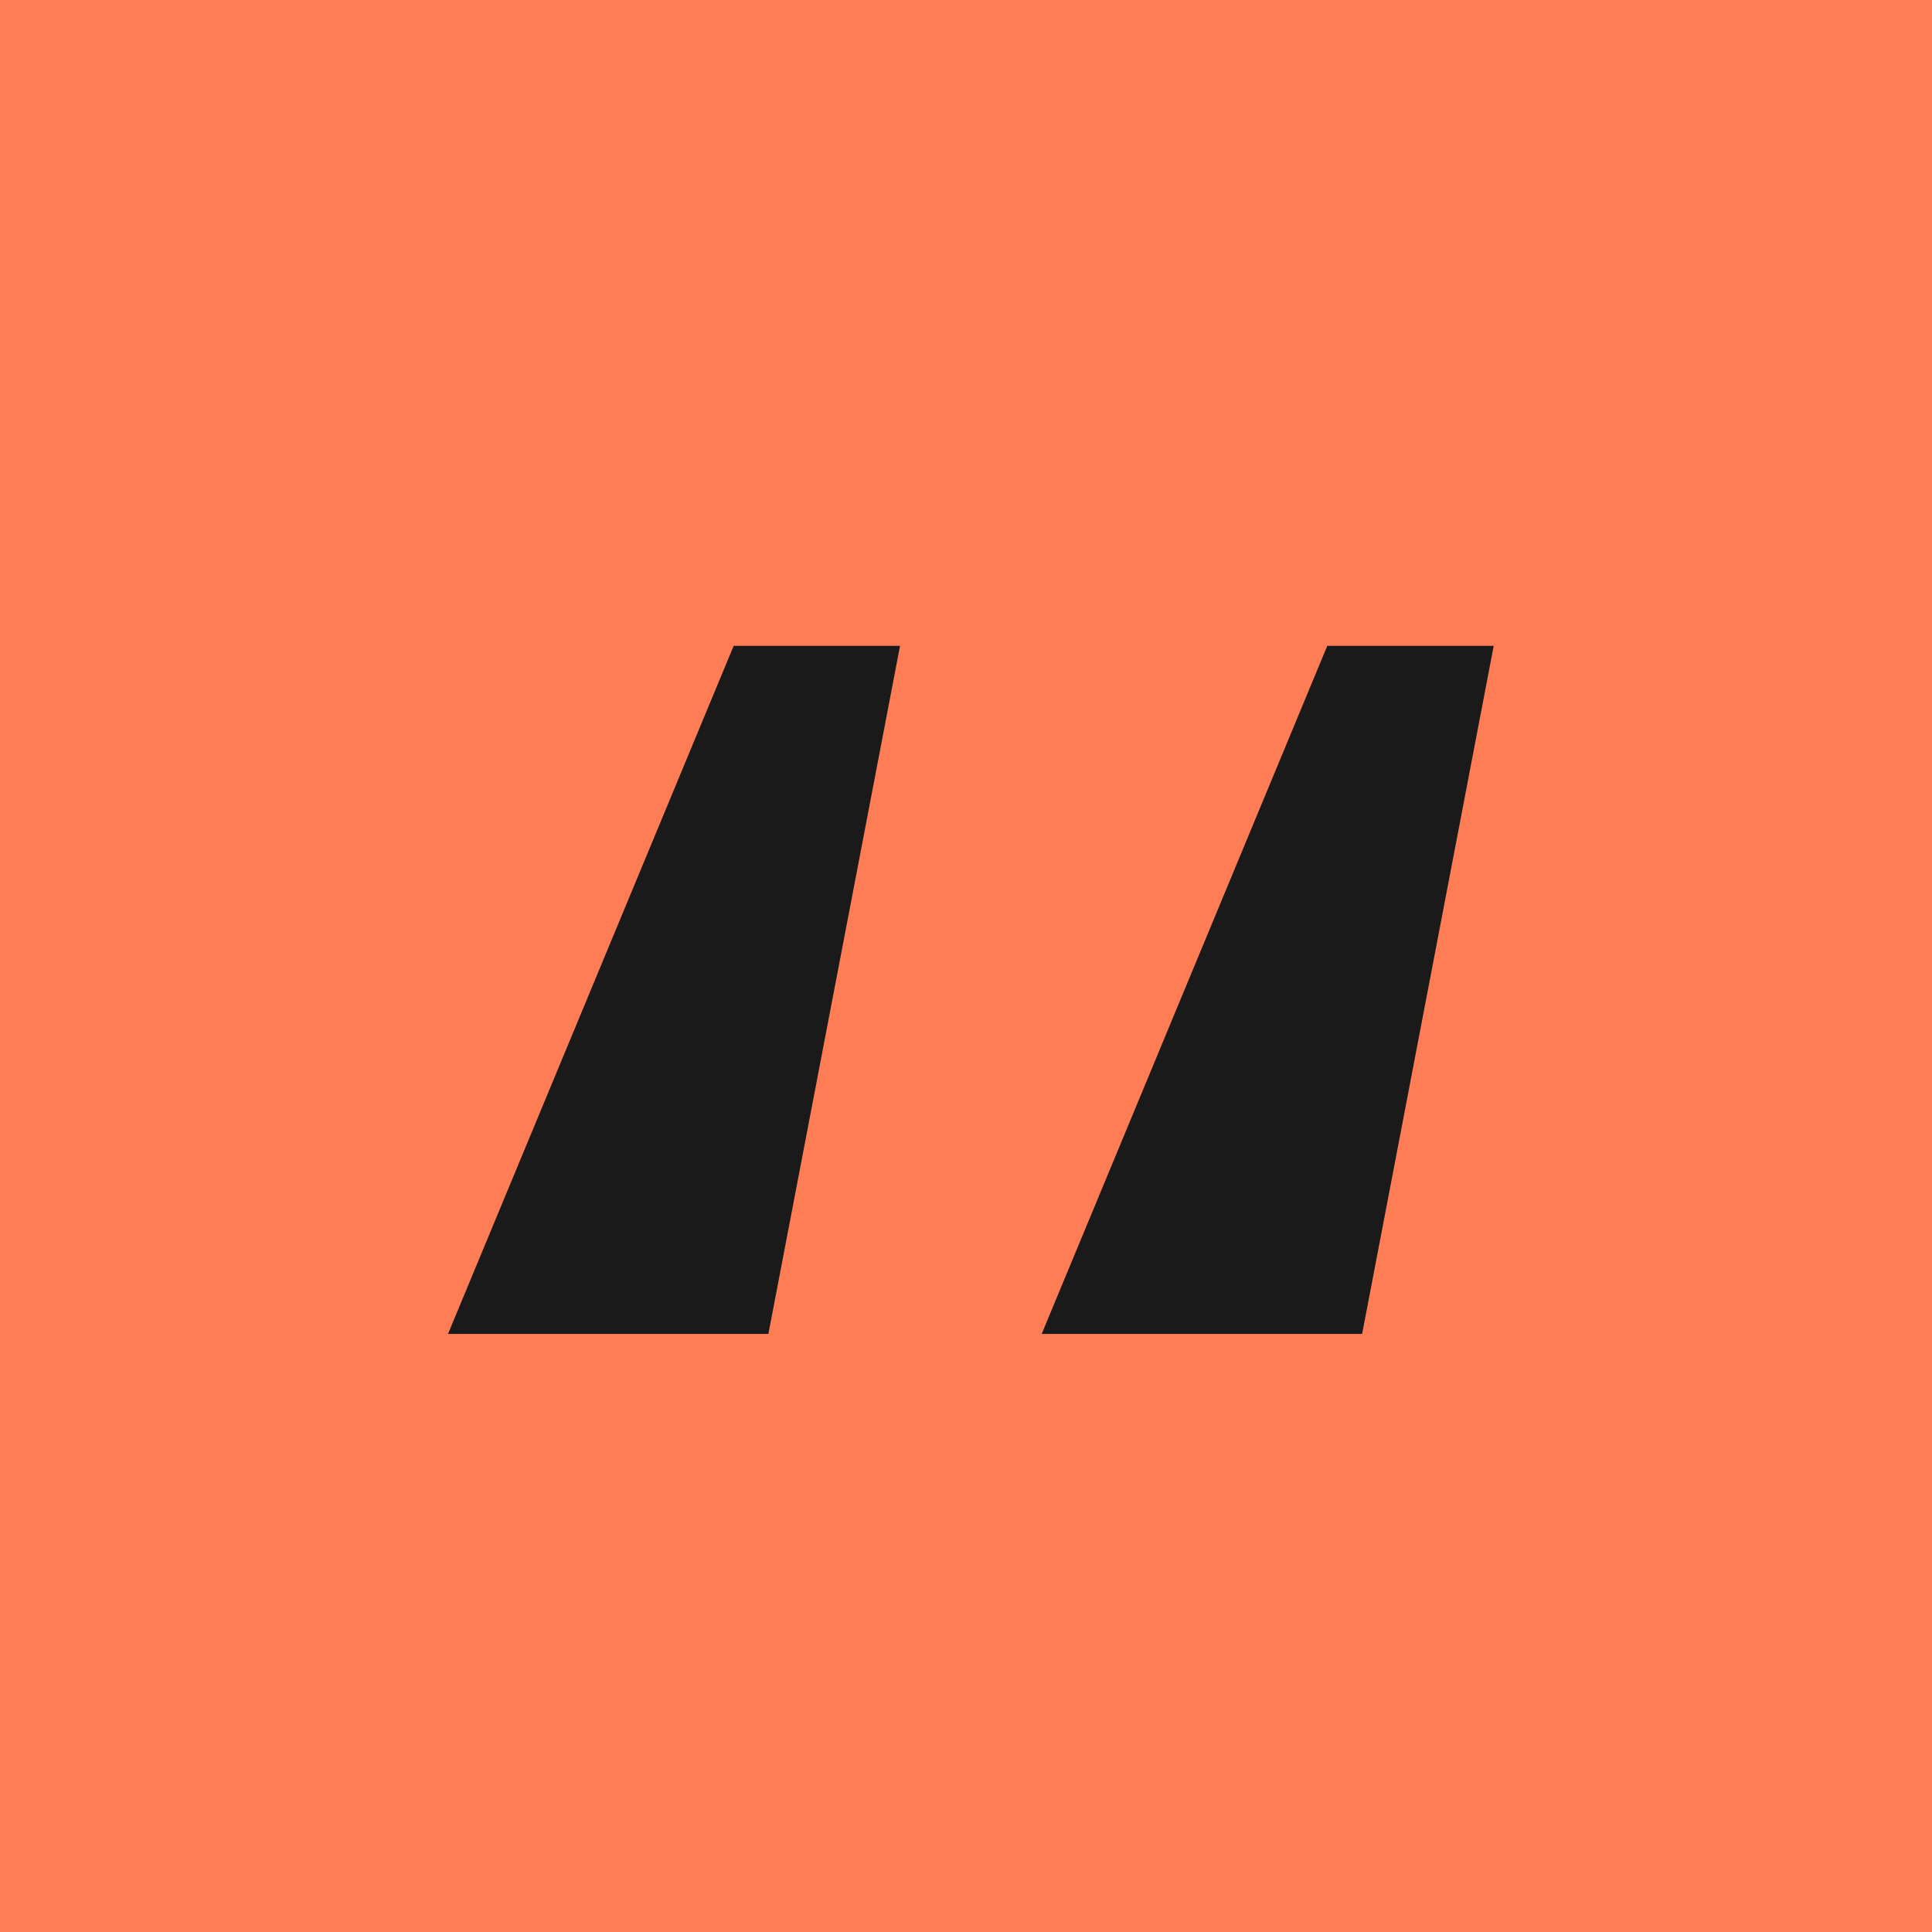
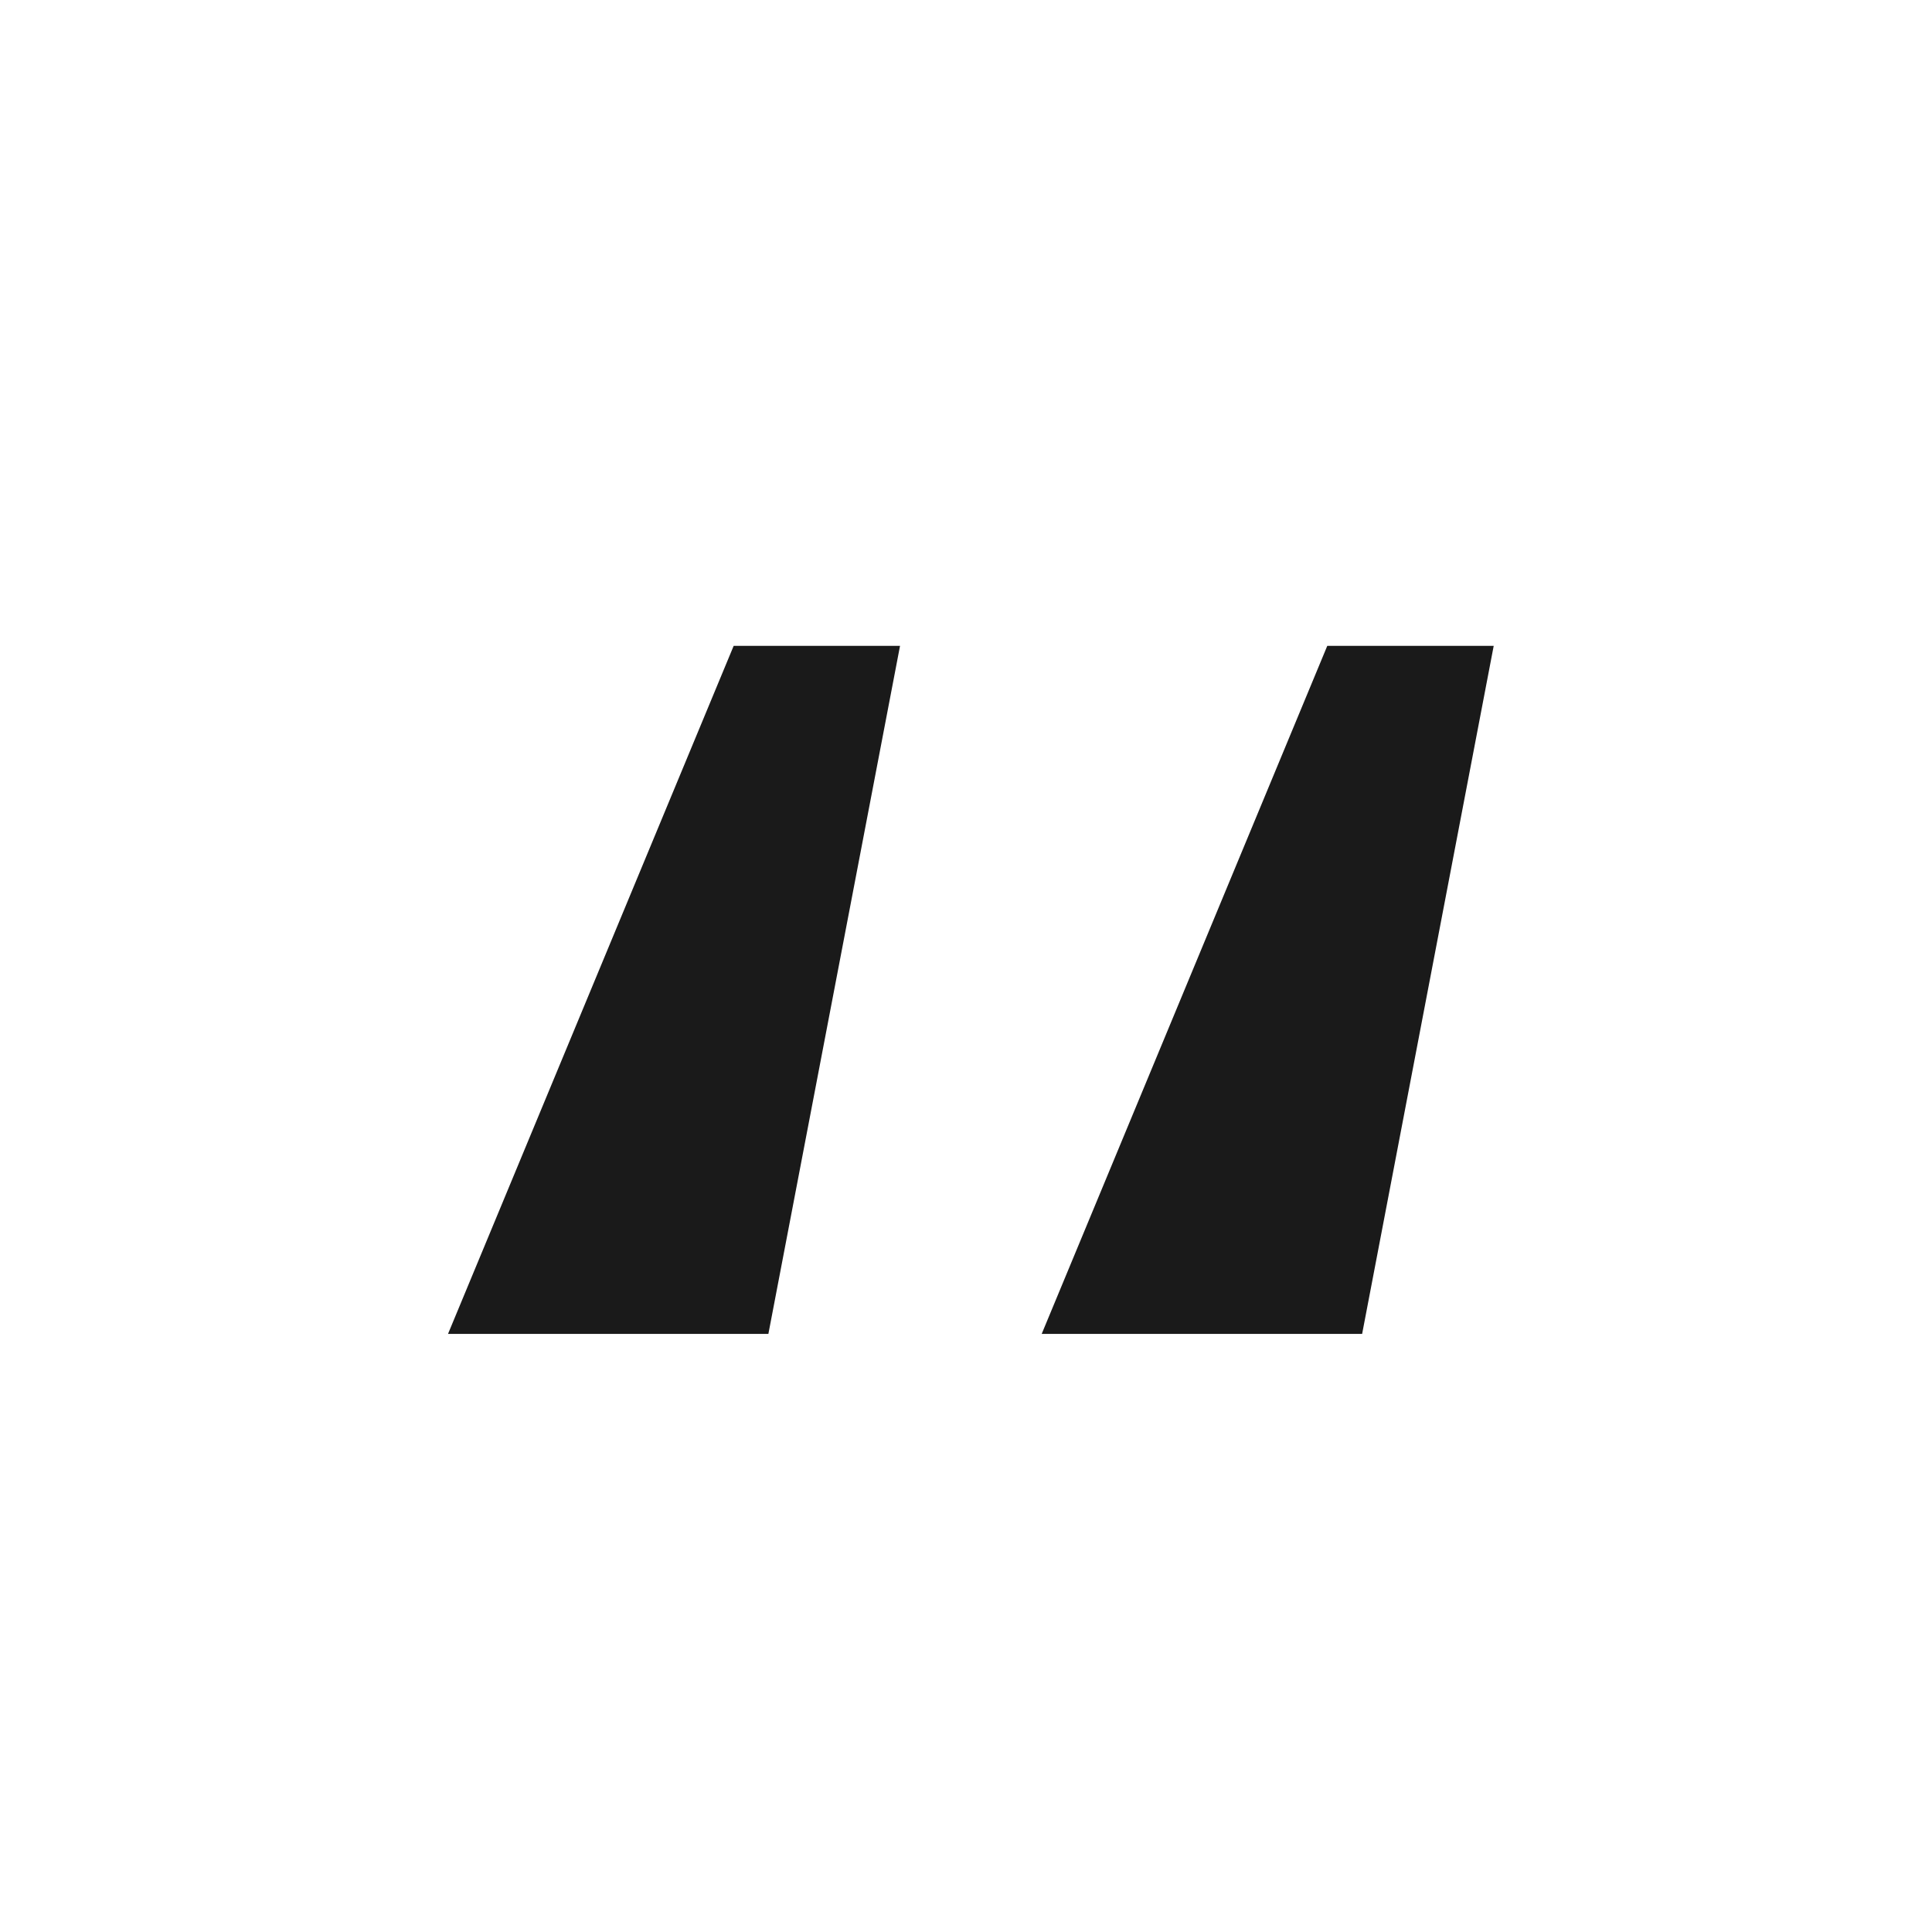
<svg xmlns="http://www.w3.org/2000/svg" width="28" height="28" viewBox="0 0 28 28" fill="none">
-   <rect width="28" height="28" fill="#FF7D55" />
  <path d="M10.633 9.36H13.044L11.136 19.332H6.493L10.633 9.36ZM19.236 9.36H21.648L19.741 19.332H15.097L19.236 9.36Z" fill="#1A1A1A" />
</svg>